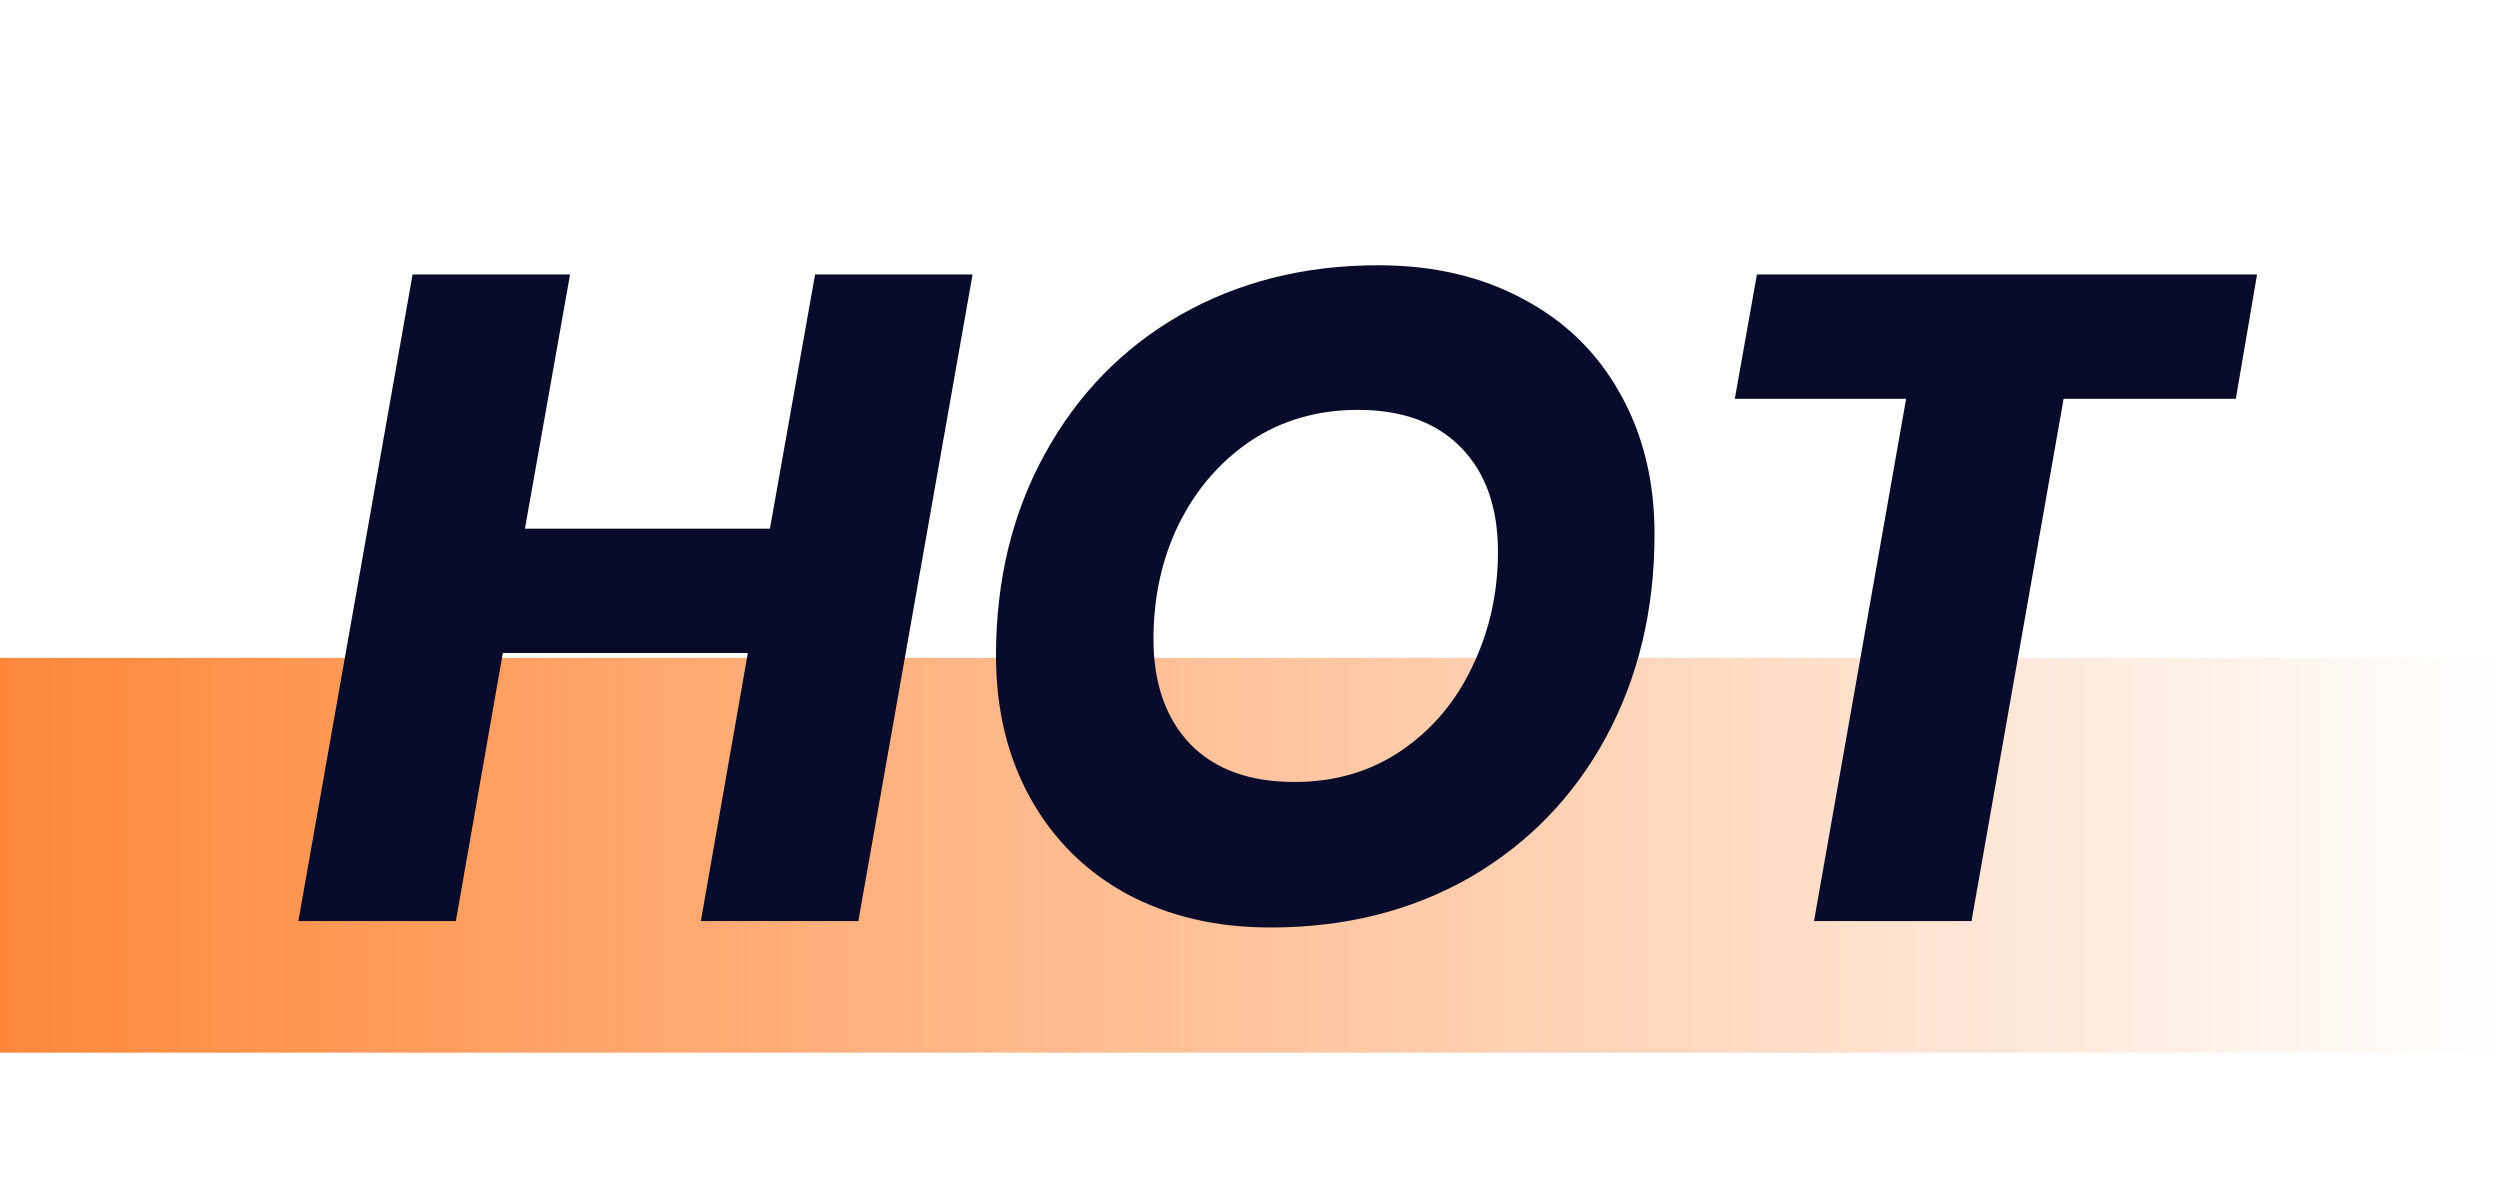
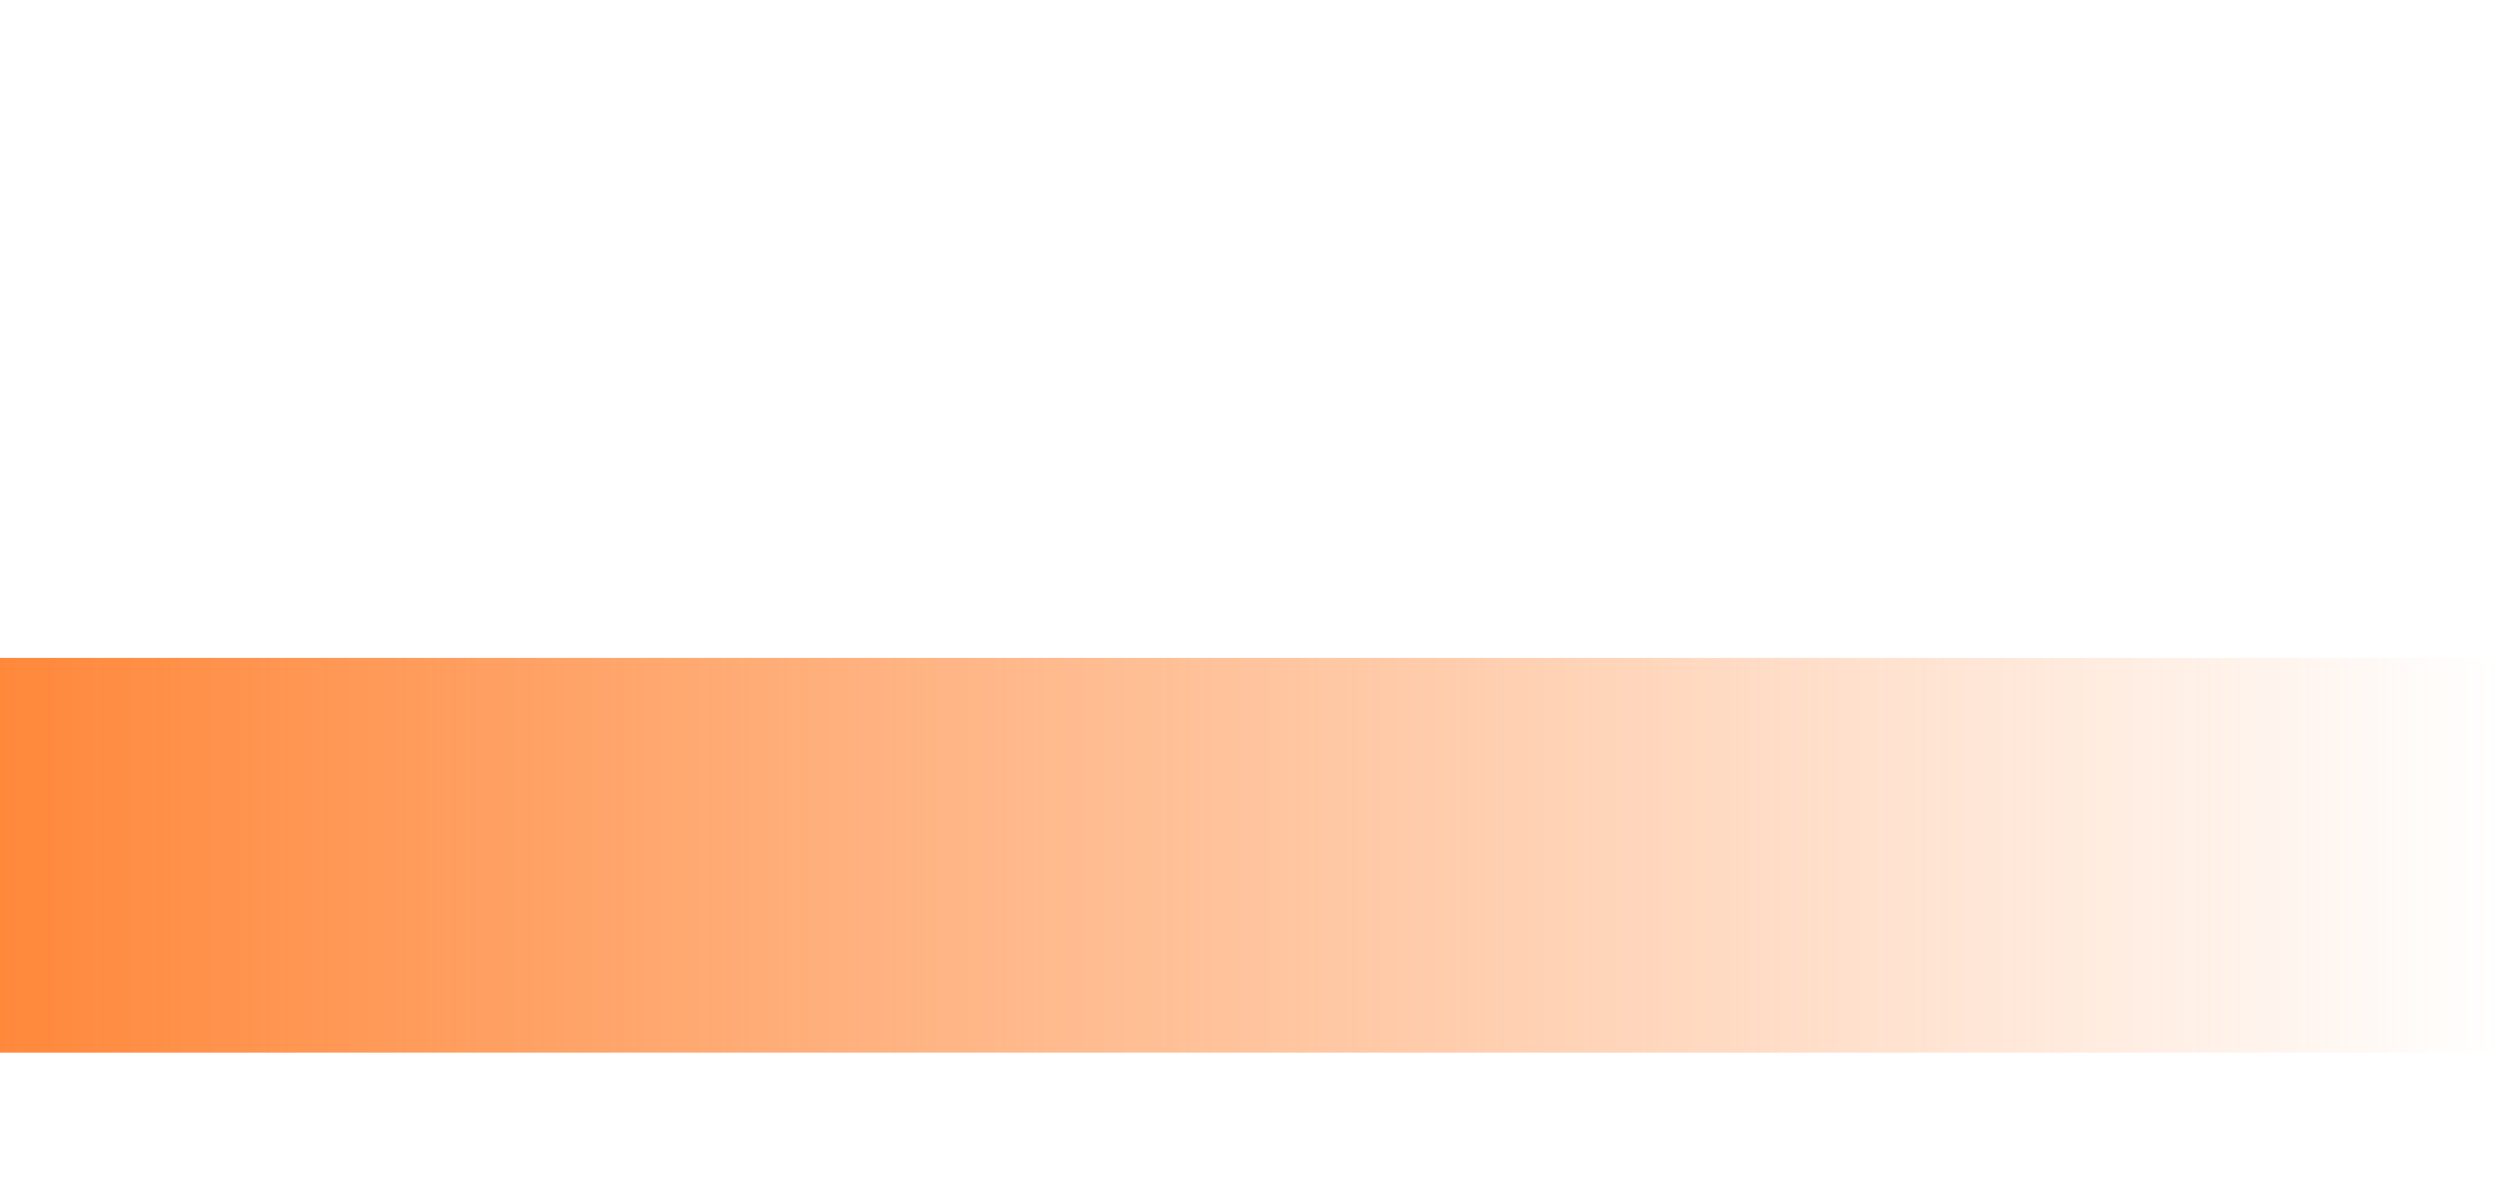
<svg xmlns="http://www.w3.org/2000/svg" width="38" height="18" viewBox="0 0 38 18" fill="none">
  <rect y="10" width="38" height="6" fill="url(#paint0_linear_733_7451)" />
-   <path d="M14.783 4.172L13.047 14H10.653L11.367 9.926H7.643L6.929 14H4.535L6.271 4.172H8.665L7.979 8.036H11.703L12.389 4.172H14.783ZM19.311 14.098C18.481 14.098 17.748 13.925 17.113 13.58C16.488 13.235 16.003 12.749 15.657 12.124C15.312 11.499 15.139 10.78 15.139 9.968C15.139 8.82 15.387 7.798 15.881 6.902C16.376 5.997 17.062 5.292 17.939 4.788C18.826 4.284 19.829 4.032 20.949 4.032C21.789 4.032 22.527 4.205 23.161 4.55C23.796 4.886 24.286 5.367 24.631 5.992C24.977 6.608 25.149 7.317 25.149 8.12C25.149 9.268 24.902 10.299 24.407 11.214C23.913 12.119 23.222 12.829 22.335 13.342C21.449 13.846 20.441 14.098 19.311 14.098ZM19.675 11.886C20.291 11.886 20.833 11.727 21.299 11.41C21.766 11.093 22.125 10.668 22.377 10.136C22.639 9.595 22.769 9.011 22.769 8.386C22.769 7.714 22.583 7.187 22.209 6.804C21.836 6.421 21.313 6.23 20.641 6.23C20.025 6.23 19.479 6.389 19.003 6.706C18.537 7.023 18.173 7.448 17.911 7.98C17.659 8.503 17.533 9.081 17.533 9.716C17.533 10.388 17.72 10.92 18.093 11.312C18.467 11.695 18.994 11.886 19.675 11.886ZM34.307 4.172L33.985 6.062H31.367L29.967 14H27.573L28.973 6.062H26.369L26.705 4.172H34.307Z" fill="#080B29" />
  <defs>
    <linearGradient id="paint0_linear_733_7451" x1="0" y1="13" x2="38" y2="13" gradientUnits="userSpaceOnUse">
      <stop stop-color="#FF883B" />
      <stop offset="1" stop-color="#FF883B" stop-opacity="0" />
    </linearGradient>
  </defs>
</svg>